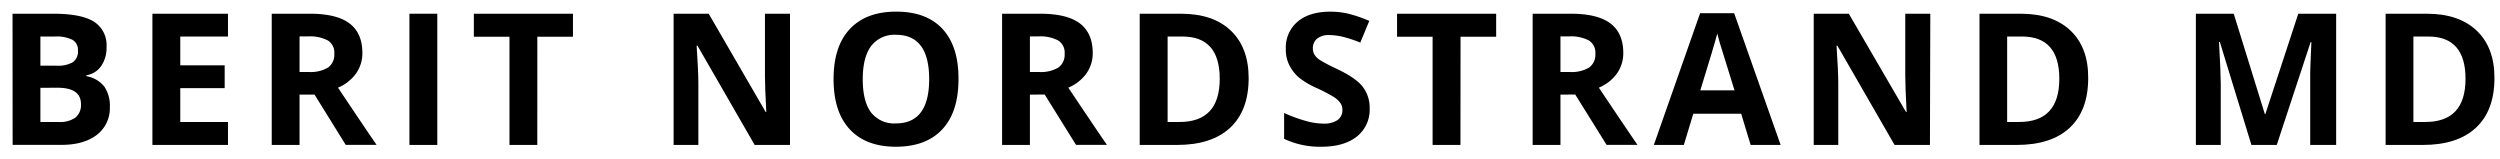
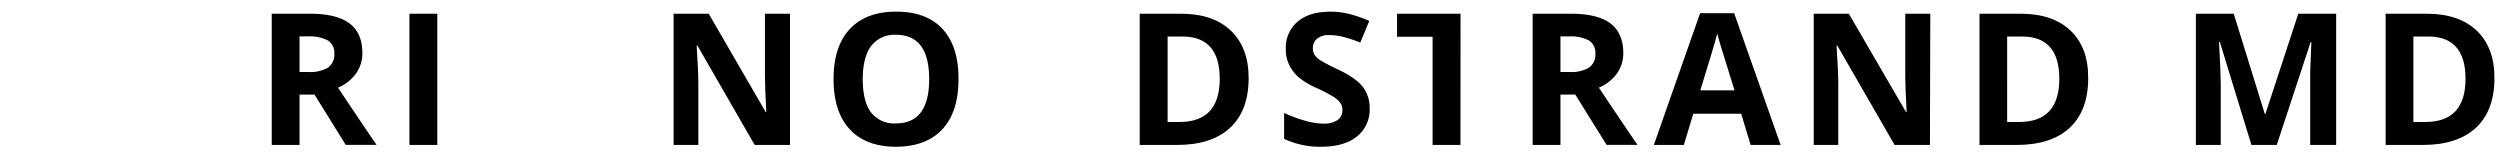
<svg xmlns="http://www.w3.org/2000/svg" id="Layer_1" data-name="Layer 1" viewBox="0 0 612 39">
-   <path d="M3.07,3.36h10c4.56,0,7.86.65,9.92,1.94a6.78,6.78,0,0,1,3.09,6.19,7.78,7.78,0,0,1-1.35,4.72,5.41,5.41,0,0,1-3.59,2.22v.22a7.13,7.13,0,0,1,4.4,2.55,8.31,8.31,0,0,1,1.35,5A8.19,8.19,0,0,1,23.72,33c-2.12,1.64-5,2.46-8.63,2.46h-12ZM9.89,16.08h3.95a7.23,7.23,0,0,0,4-.86,3.18,3.18,0,0,0,1.24-2.83,2.85,2.85,0,0,0-1.35-2.65,8.72,8.72,0,0,0-4.27-.8H9.89Zm0,5.41v8.37h4.43a6.59,6.59,0,0,0,4.16-1.08,4,4,0,0,0,1.34-3.3q0-4-5.72-4Z" />
-   <path d="M55.81,35.48H37.31V3.36h18.5V8.94H44.13V16H55v5.58H44.13v8.29H55.81Z" />
  <path d="M73.33,23.16V35.48H66.52V3.36h9.36q6.56,0,9.69,2.38c2.1,1.59,3.14,4,3.14,7.24A8.56,8.56,0,0,1,87.15,18a10.38,10.38,0,0,1-4.41,3.46q7.24,10.83,9.45,14H84.63L77,23.16Zm0-5.54h2.2a8.41,8.41,0,0,0,4.77-1.08,3.85,3.85,0,0,0,1.54-3.38,3.51,3.51,0,0,0-1.57-3.25,9.48,9.48,0,0,0-4.87-1H73.33Z" />
  <path d="M100.23,35.48V3.36h6.82V35.48Z" />
-   <path d="M131.53,35.48h-6.81V9H116V3.36h24.26V9h-8.72Z" />
  <path d="M193.39,35.48h-8.65l-14-24.3h-.2q.42,6.44.42,9.19V35.48H164.9V3.36h8.59l13.95,24.06h.15q-.33-6.27-.33-8.86V3.36h6.13Z" />
  <path d="M234.64,19.38q0,8-3.95,12.26t-11.34,4.28q-7.38,0-11.34-4.28t-3.95-12.31q0-8,4-12.25t11.37-4.23q7.41,0,11.33,4.27T234.64,19.38Zm-23.44,0q0,5.39,2,8.1a7.14,7.14,0,0,0,6.11,2.73q8.15,0,8.15-10.83T219.39,8.52a7.19,7.19,0,0,0-6.13,2.74Q211.21,14,211.2,19.38Z" />
-   <path d="M252.12,23.16V35.48h-6.81V3.36h9.36q6.54,0,9.69,2.38c2.09,1.59,3.14,4,3.14,7.24A8.56,8.56,0,0,1,265.94,18a10.35,10.35,0,0,1-4.42,3.46q7.25,10.83,9.45,14h-7.56l-7.67-12.32Zm0-5.54h2.19a8.37,8.37,0,0,0,4.77-1.08,3.83,3.83,0,0,0,1.54-3.38,3.49,3.49,0,0,0-1.57-3.25,9.48,9.48,0,0,0-4.87-1h-2.06Z" />
  <path d="M305.67,19.11q0,7.93-4.52,12.15t-13,4.22H279V3.36H289.1q7.88,0,12.22,4.15T305.67,19.11Zm-7.08.18q0-10.35-9.14-10.35h-3.62V29.86h2.92Q298.59,29.86,298.59,19.29Z" />
  <path d="M335.29,26.56a8.31,8.31,0,0,1-3.13,6.86c-2.08,1.67-5,2.5-8.71,2.5a20.46,20.46,0,0,1-9.1-1.93V27.66a36.61,36.61,0,0,0,5.51,2,16.08,16.08,0,0,0,4.12.6,5.88,5.88,0,0,0,3.44-.86,2.93,2.93,0,0,0,1.2-2.55,2.82,2.82,0,0,0-.53-1.68,6,6,0,0,0-1.55-1.42,39.94,39.94,0,0,0-4.16-2.17A19.82,19.82,0,0,1,318,19a9.9,9.9,0,0,1-2.35-3,8.4,8.4,0,0,1-.88-4,8.28,8.28,0,0,1,2.89-6.7c1.92-1.63,4.59-2.44,8-2.44a18.63,18.63,0,0,1,4.78.59,32.77,32.77,0,0,1,4.76,1.67l-2.2,5.3A31.45,31.45,0,0,0,328.69,9a14.06,14.06,0,0,0-3.3-.41,4.39,4.39,0,0,0-3,.9,3,3,0,0,0-1,2.35,3,3,0,0,0,.41,1.57,4.59,4.59,0,0,0,1.33,1.3,44.69,44.69,0,0,0,4.32,2.25q4.5,2.14,6.17,4.31A8.42,8.42,0,0,1,335.29,26.56Z" />
-   <path d="M357.52,35.48H350.7V9H342V3.36h24.26V9h-8.72Z" />
+   <path d="M357.52,35.48H350.7V9H342V3.36h24.26h-8.72Z" />
  <path d="M382,23.16V35.48h-6.81V3.36h9.36q6.54,0,9.69,2.38c2.09,1.59,3.14,4,3.14,7.24A8.56,8.56,0,0,1,395.82,18a10.35,10.35,0,0,1-4.42,3.46q7.26,10.83,9.45,14h-7.56l-7.67-12.32Zm0-5.54h2.2A8.35,8.35,0,0,0,389,16.54a3.83,3.83,0,0,0,1.54-3.38,3.49,3.49,0,0,0-1.57-3.25,9.48,9.48,0,0,0-4.87-1H382Z" />
  <path d="M428.56,35.48l-2.32-7.64H414.52l-2.32,7.64h-7.34L416.19,3.23h8.33L435.9,35.48Zm-3.95-13.36q-3.23-10.4-3.64-11.75c-.27-.91-.46-1.63-.58-2.16q-.72,2.82-4.15,13.91Z" />
  <path d="M472.45,35.48h-8.66l-14-24.3h-.2q.42,6.44.42,9.19V35.48H444V3.36h8.59l14,24.06h.15q-.33-6.27-.33-8.86V3.36h6.13Z" />
  <path d="M511.19,19.11q0,7.93-4.51,12.15t-13,4.22h-9.1V3.36h10.09q7.86,0,12.21,4.15T511.19,19.11Zm-7.07.18q0-10.35-9.14-10.35h-3.63V29.86h2.93Q504.12,29.86,504.12,19.29Z" />
  <path d="M551.15,35.48l-7.73-25.2h-.2q.42,7.7.42,10.26V35.48h-6.09V3.36h9.27l7.61,24.56h.13l8.06-24.56h9.27V35.48h-6.35V20.28c0-.72,0-1.55,0-2.49s.12-3.42.29-7.47h-.19l-8.29,25.16Z" />
  <path d="M610.64,19.11q0,7.93-4.52,12.15t-13,4.22H584V3.36h10.08q7.86,0,12.22,4.15T610.64,19.11Zm-7.08.18q0-10.35-9.14-10.35H590.8V29.86h2.92Q603.56,29.86,603.56,19.29Z" />
</svg>